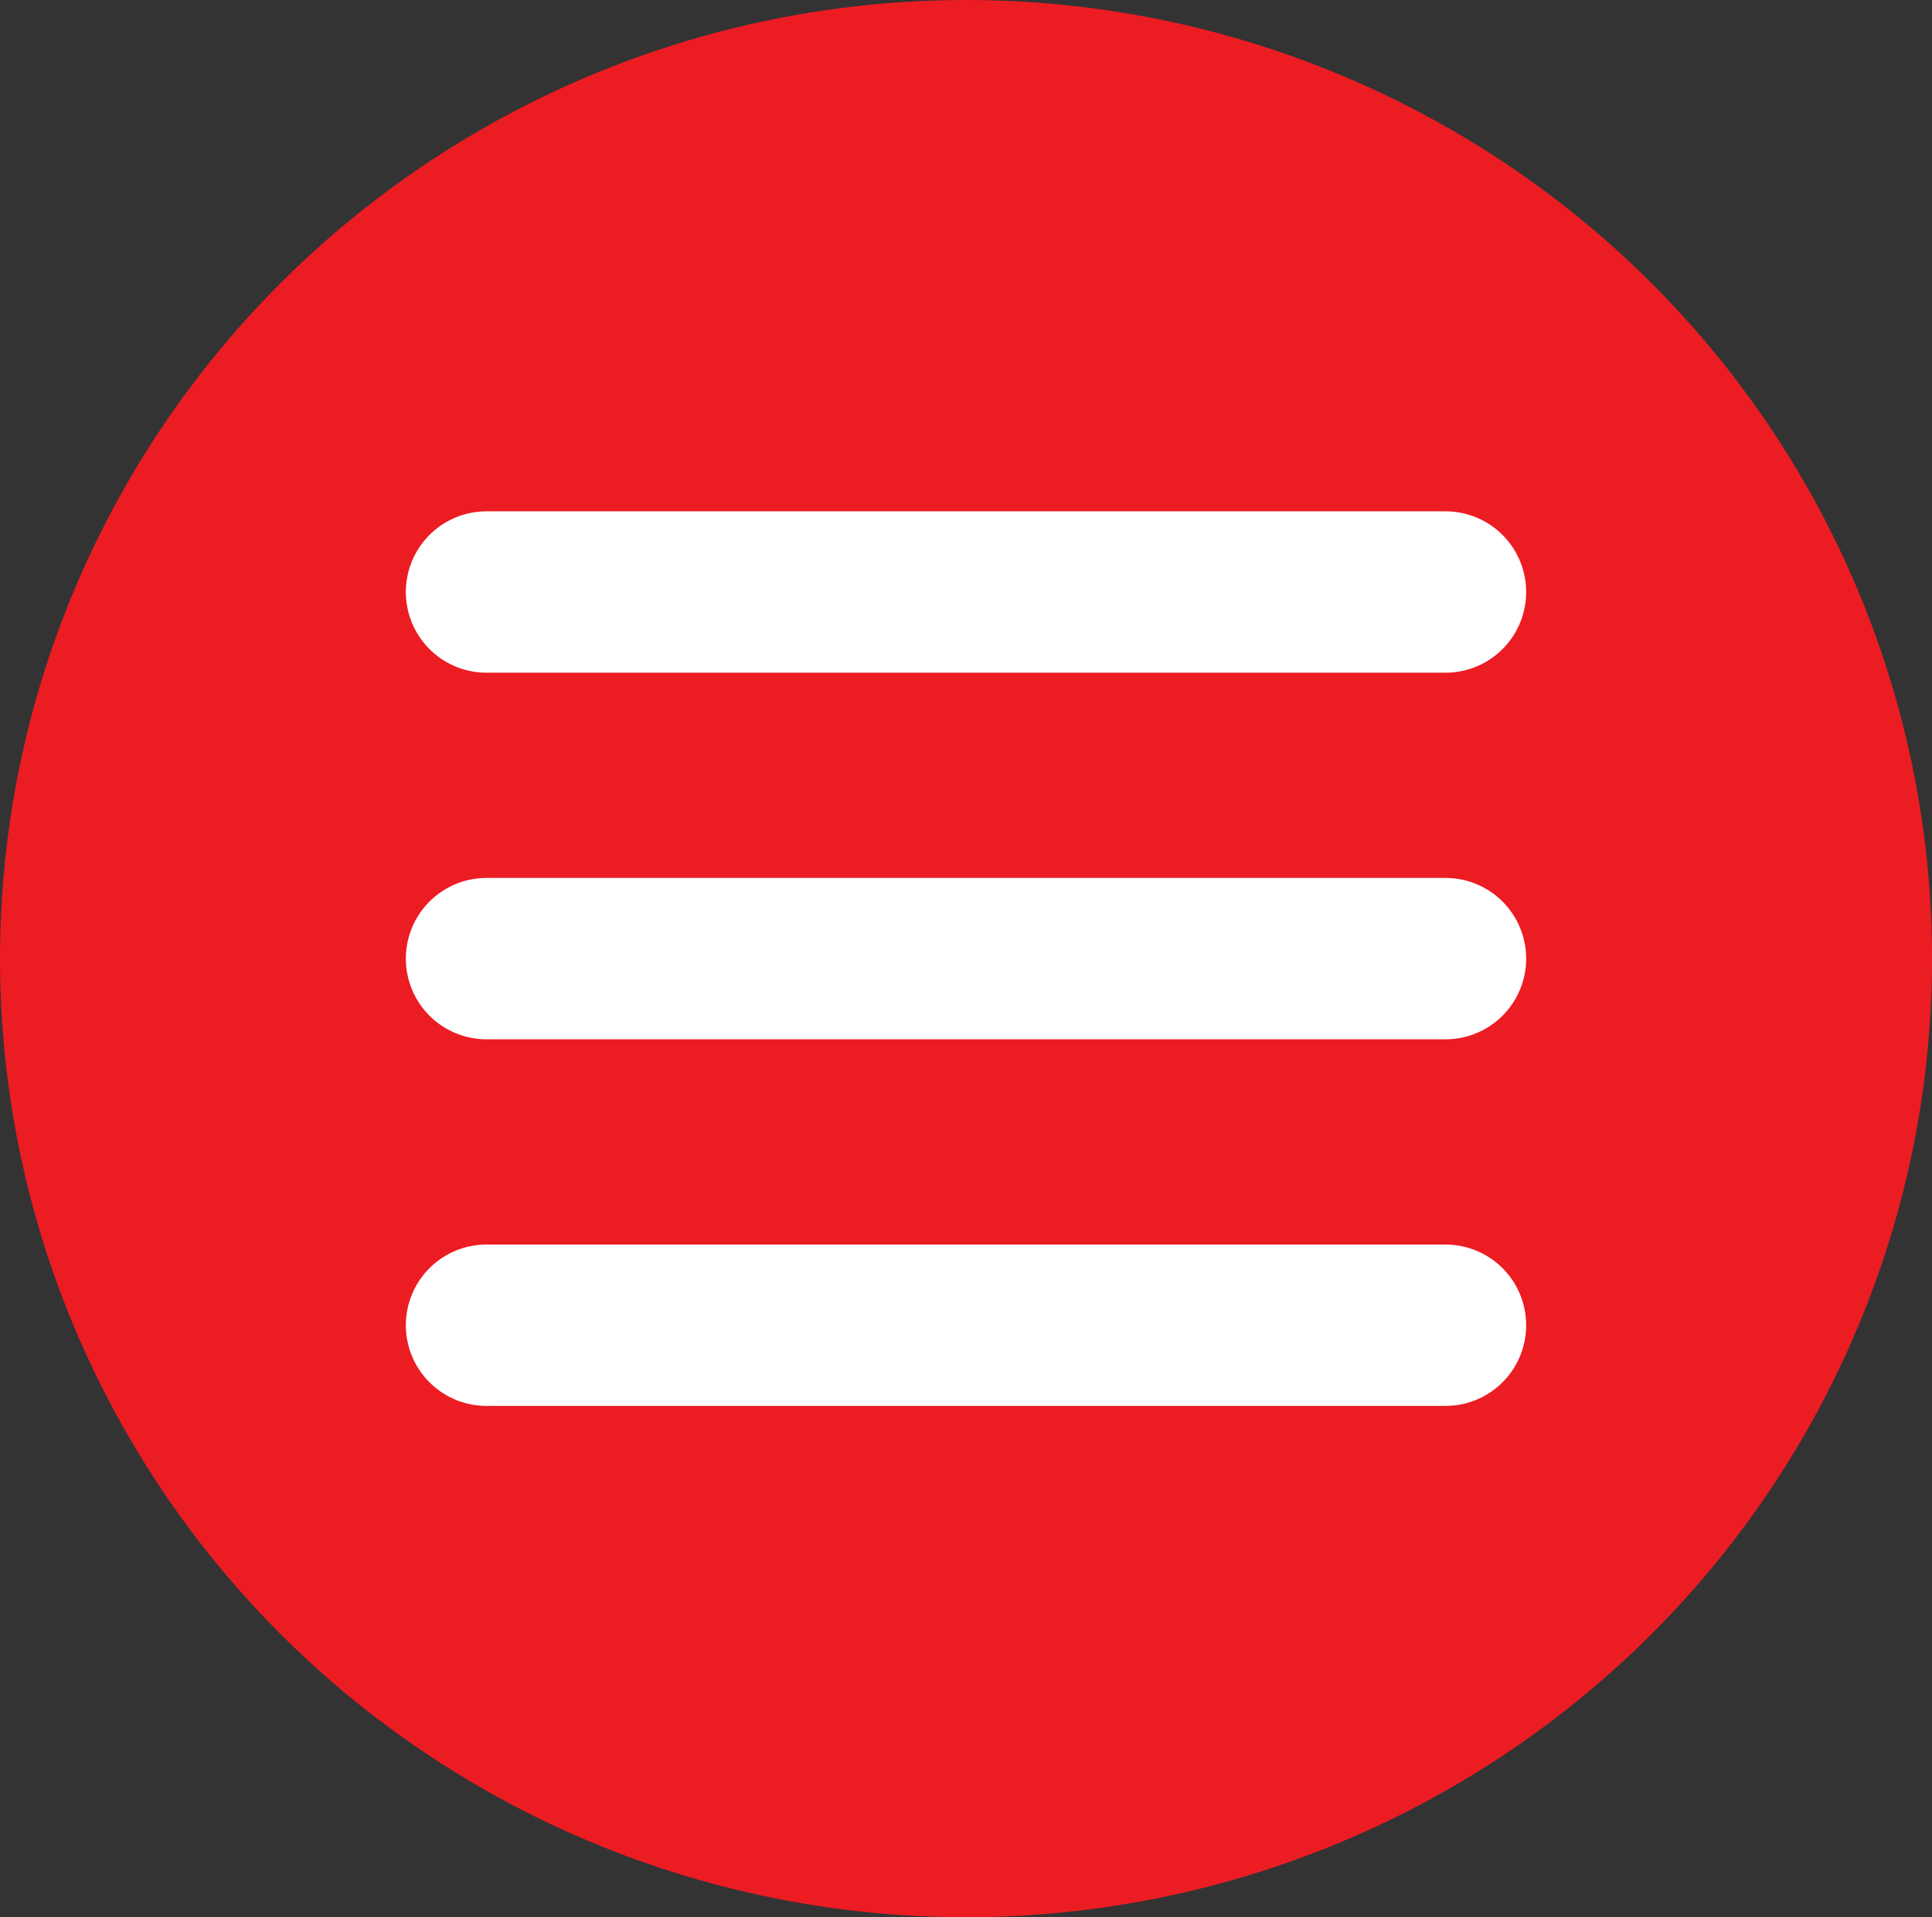
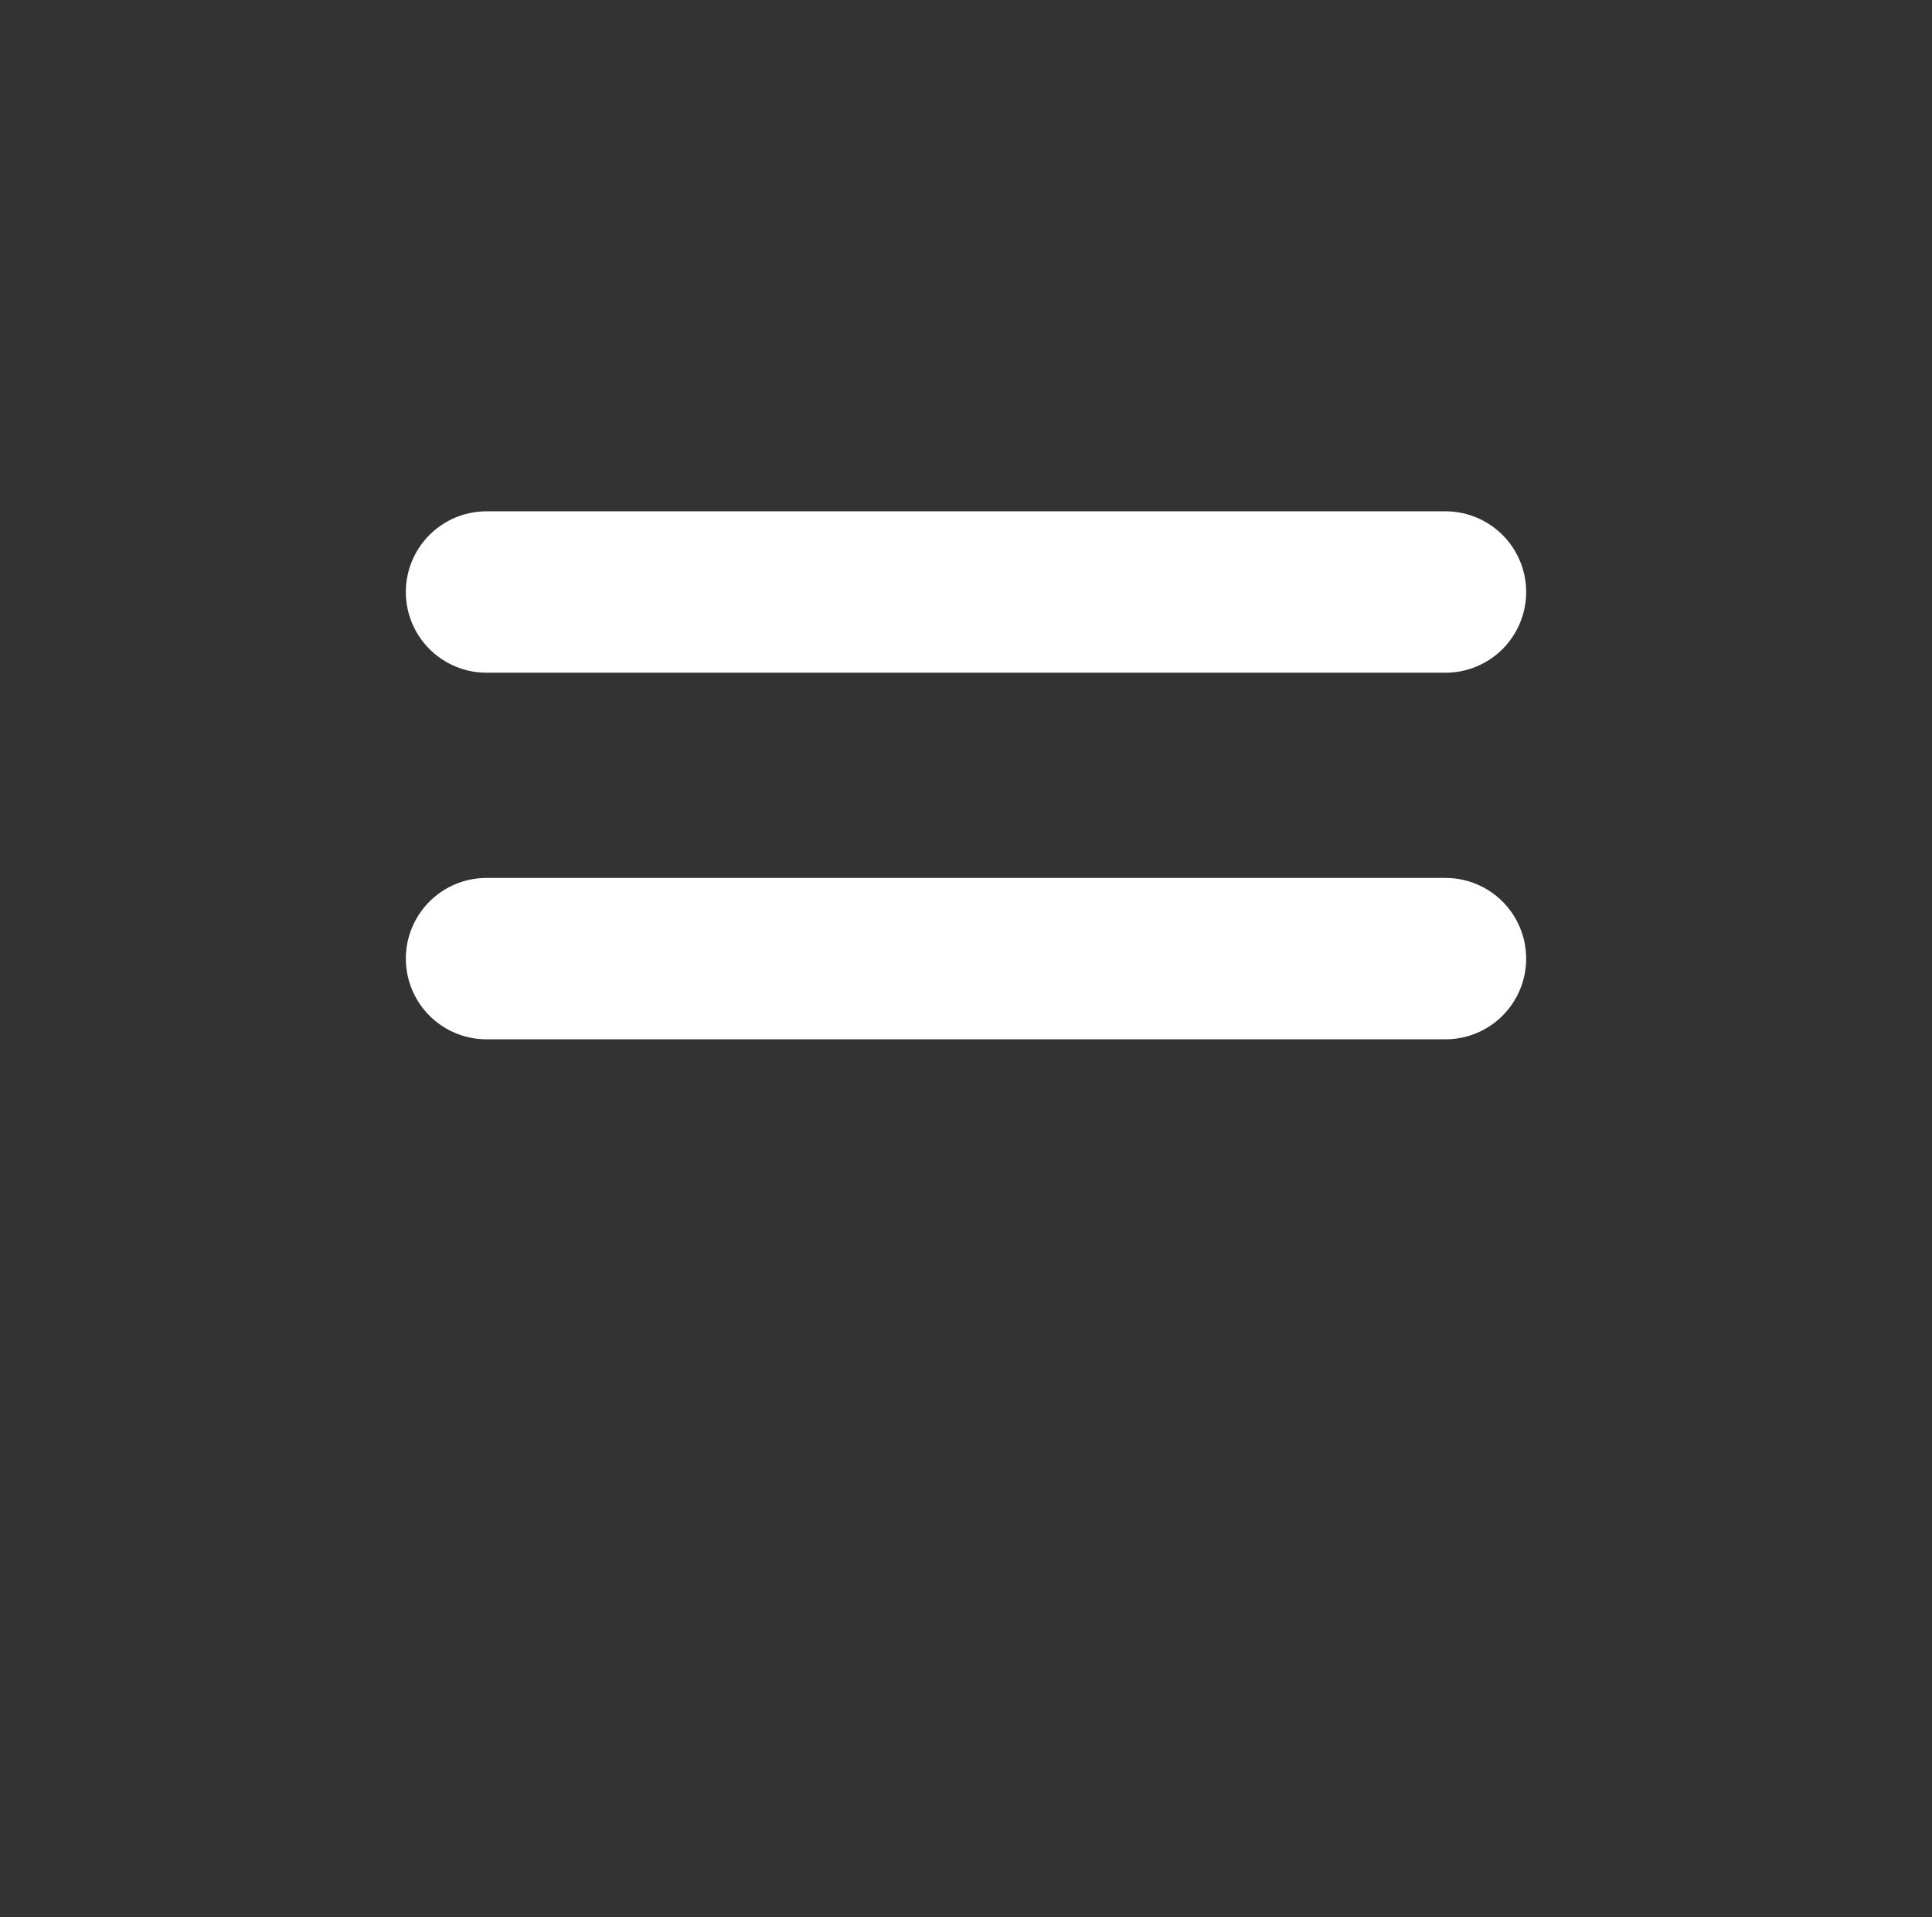
<svg xmlns="http://www.w3.org/2000/svg" width="35.923" height="35.64" viewBox="0 0 35.923 35.64">
  <rect x="0" y="0" width="35.923" height="35.64" fill="#333333" stroke="none" />
  <g id="Group_162401" data-name="Group 162401" transform="translate(-1628 -36.68)">
    <g id="Group_58" data-name="Group 58" transform="translate(1616.57 28.057)">
-       <ellipse id="Ellipse_9429" data-name="Ellipse 9429" cx="17.962" cy="17.82" rx="17.962" ry="17.82" transform="translate(11.43 8.623)" fill="#ec1c23" />
-     </g>
+       </g>
    <line id="Line_337" data-name="Line 337" x2="17.831" transform="translate(1637.046 47.685)" fill="none" stroke="#fff" stroke-linecap="round" stroke-width="3" />
    <line id="Line_338" data-name="Line 338" x2="17.831" transform="translate(1637.046 54.5)" fill="none" stroke="#fff" stroke-linecap="round" stroke-width="3" />
-     <line id="Line_339" data-name="Line 339" x2="17.831" transform="translate(1637.046 61.315)" fill="none" stroke="#fff" stroke-linecap="round" stroke-width="3" />
  </g>
</svg>